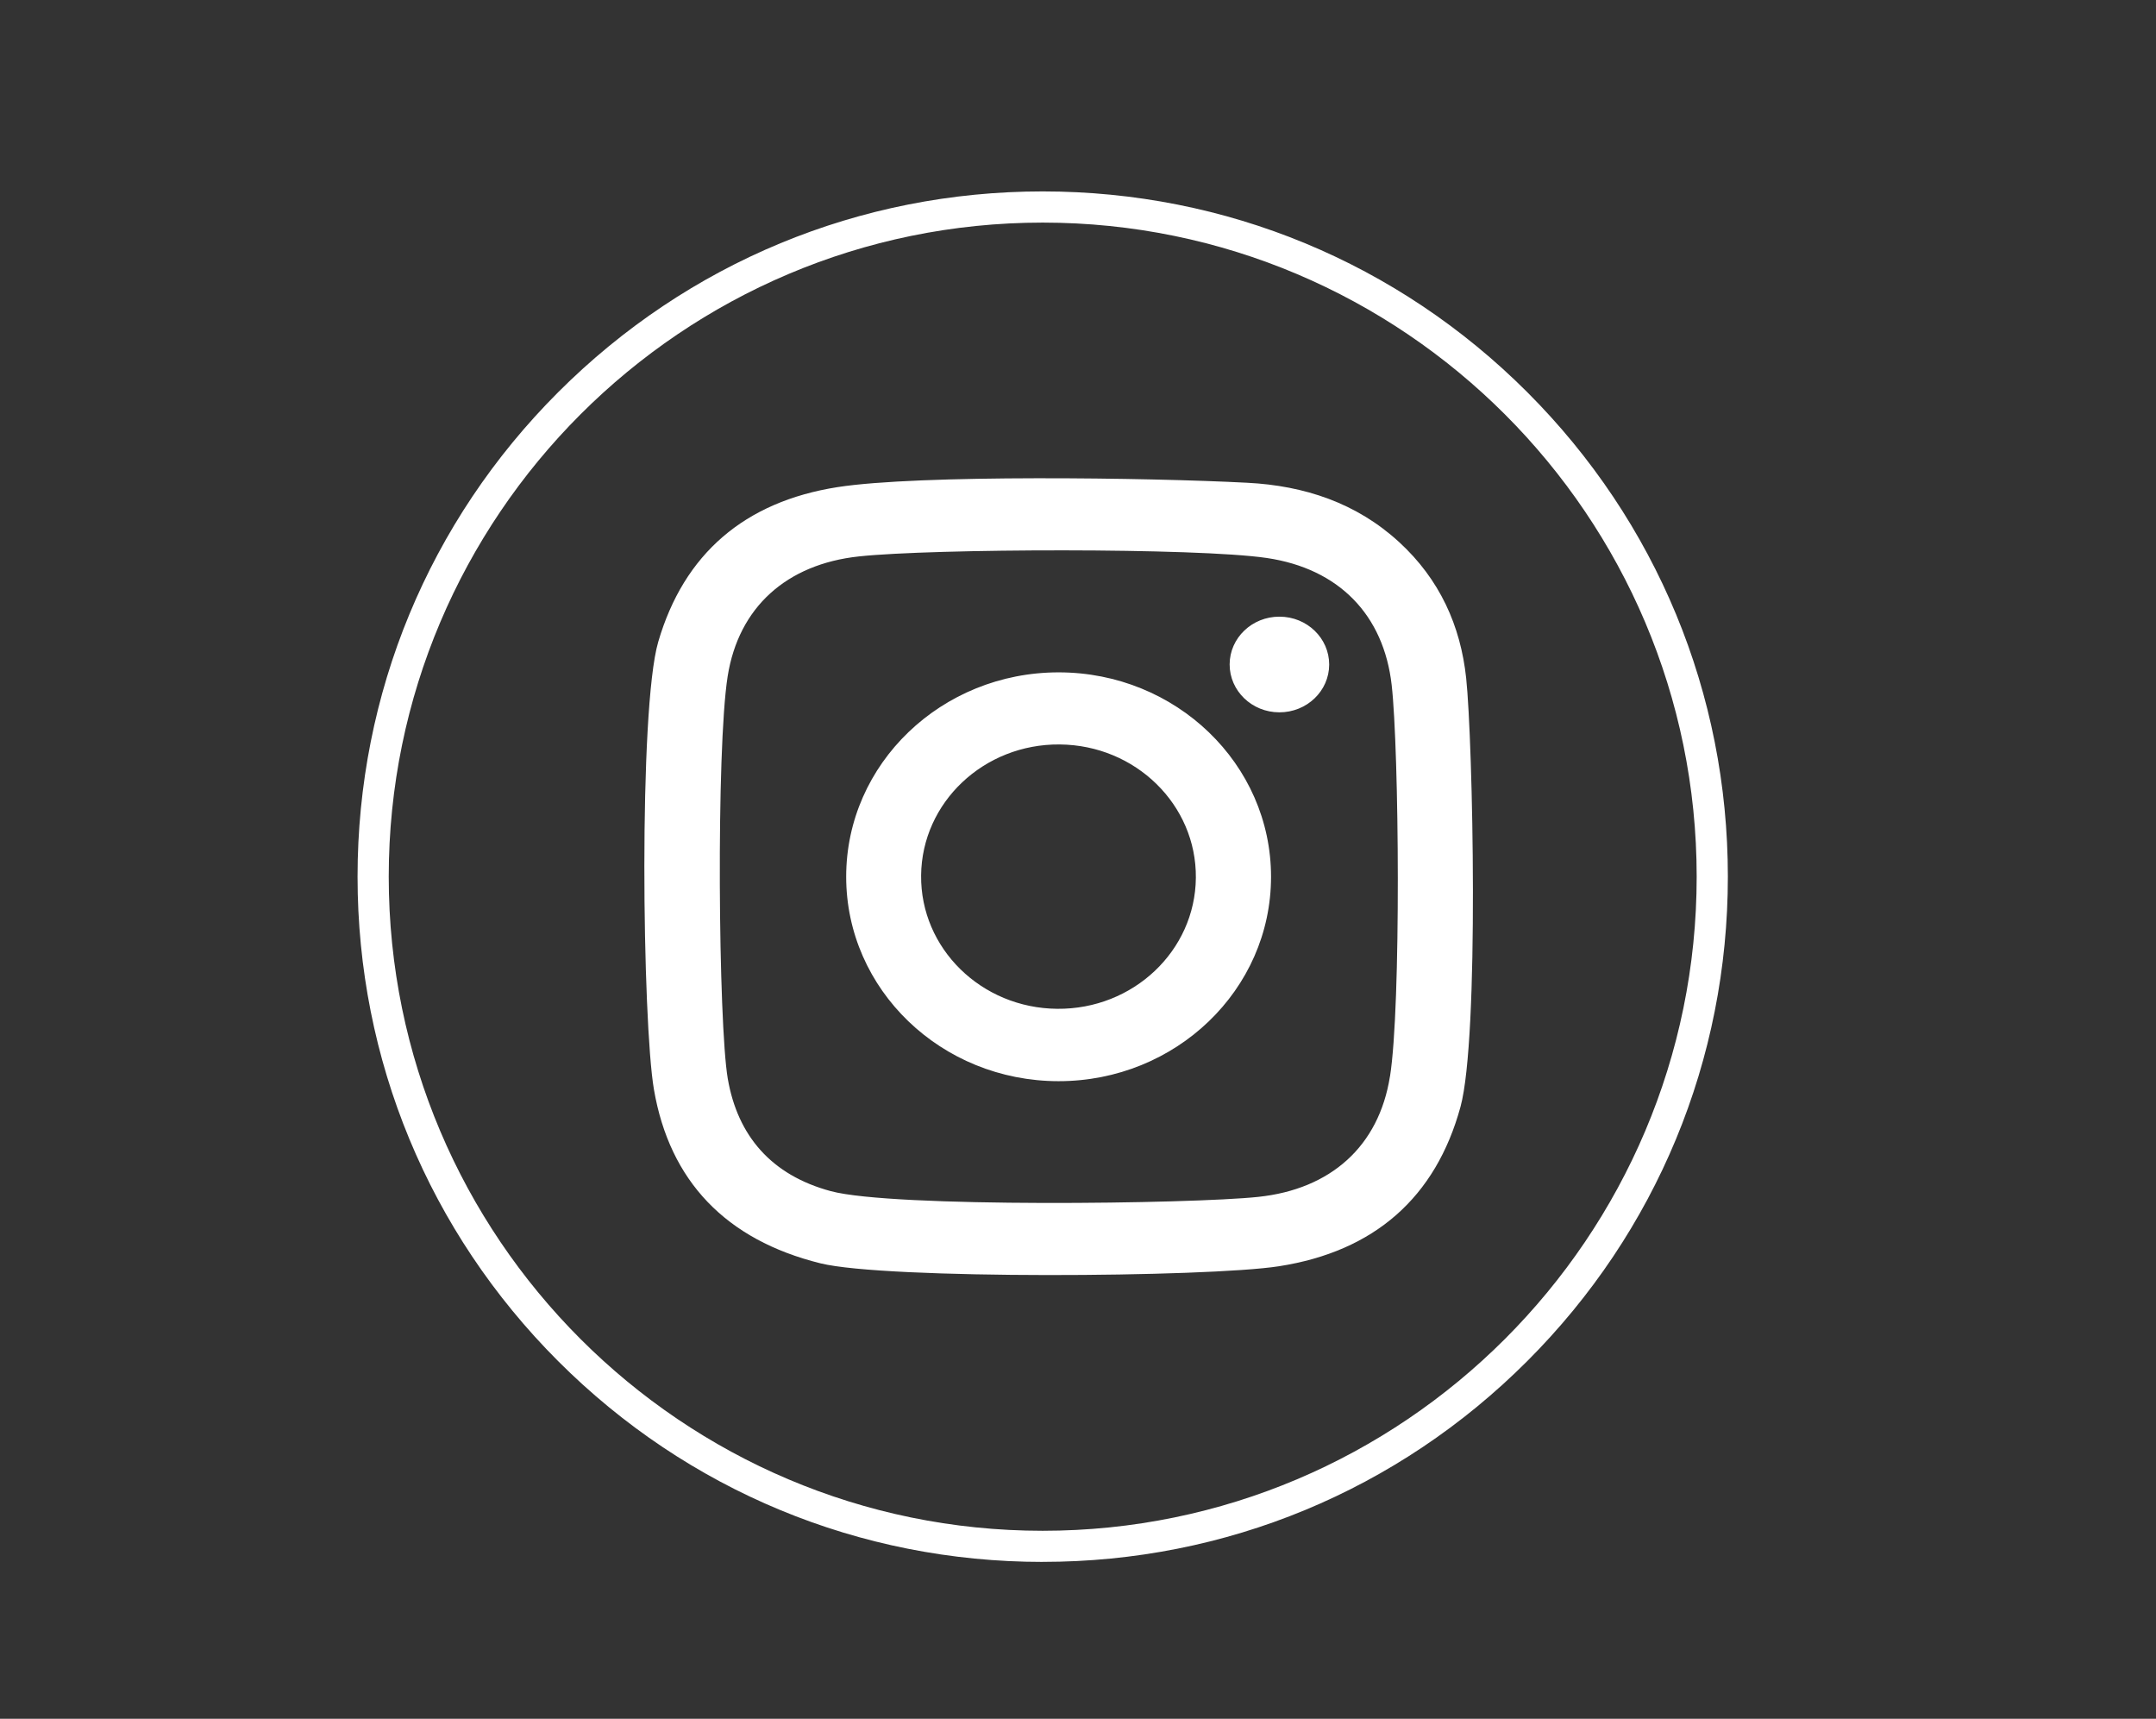
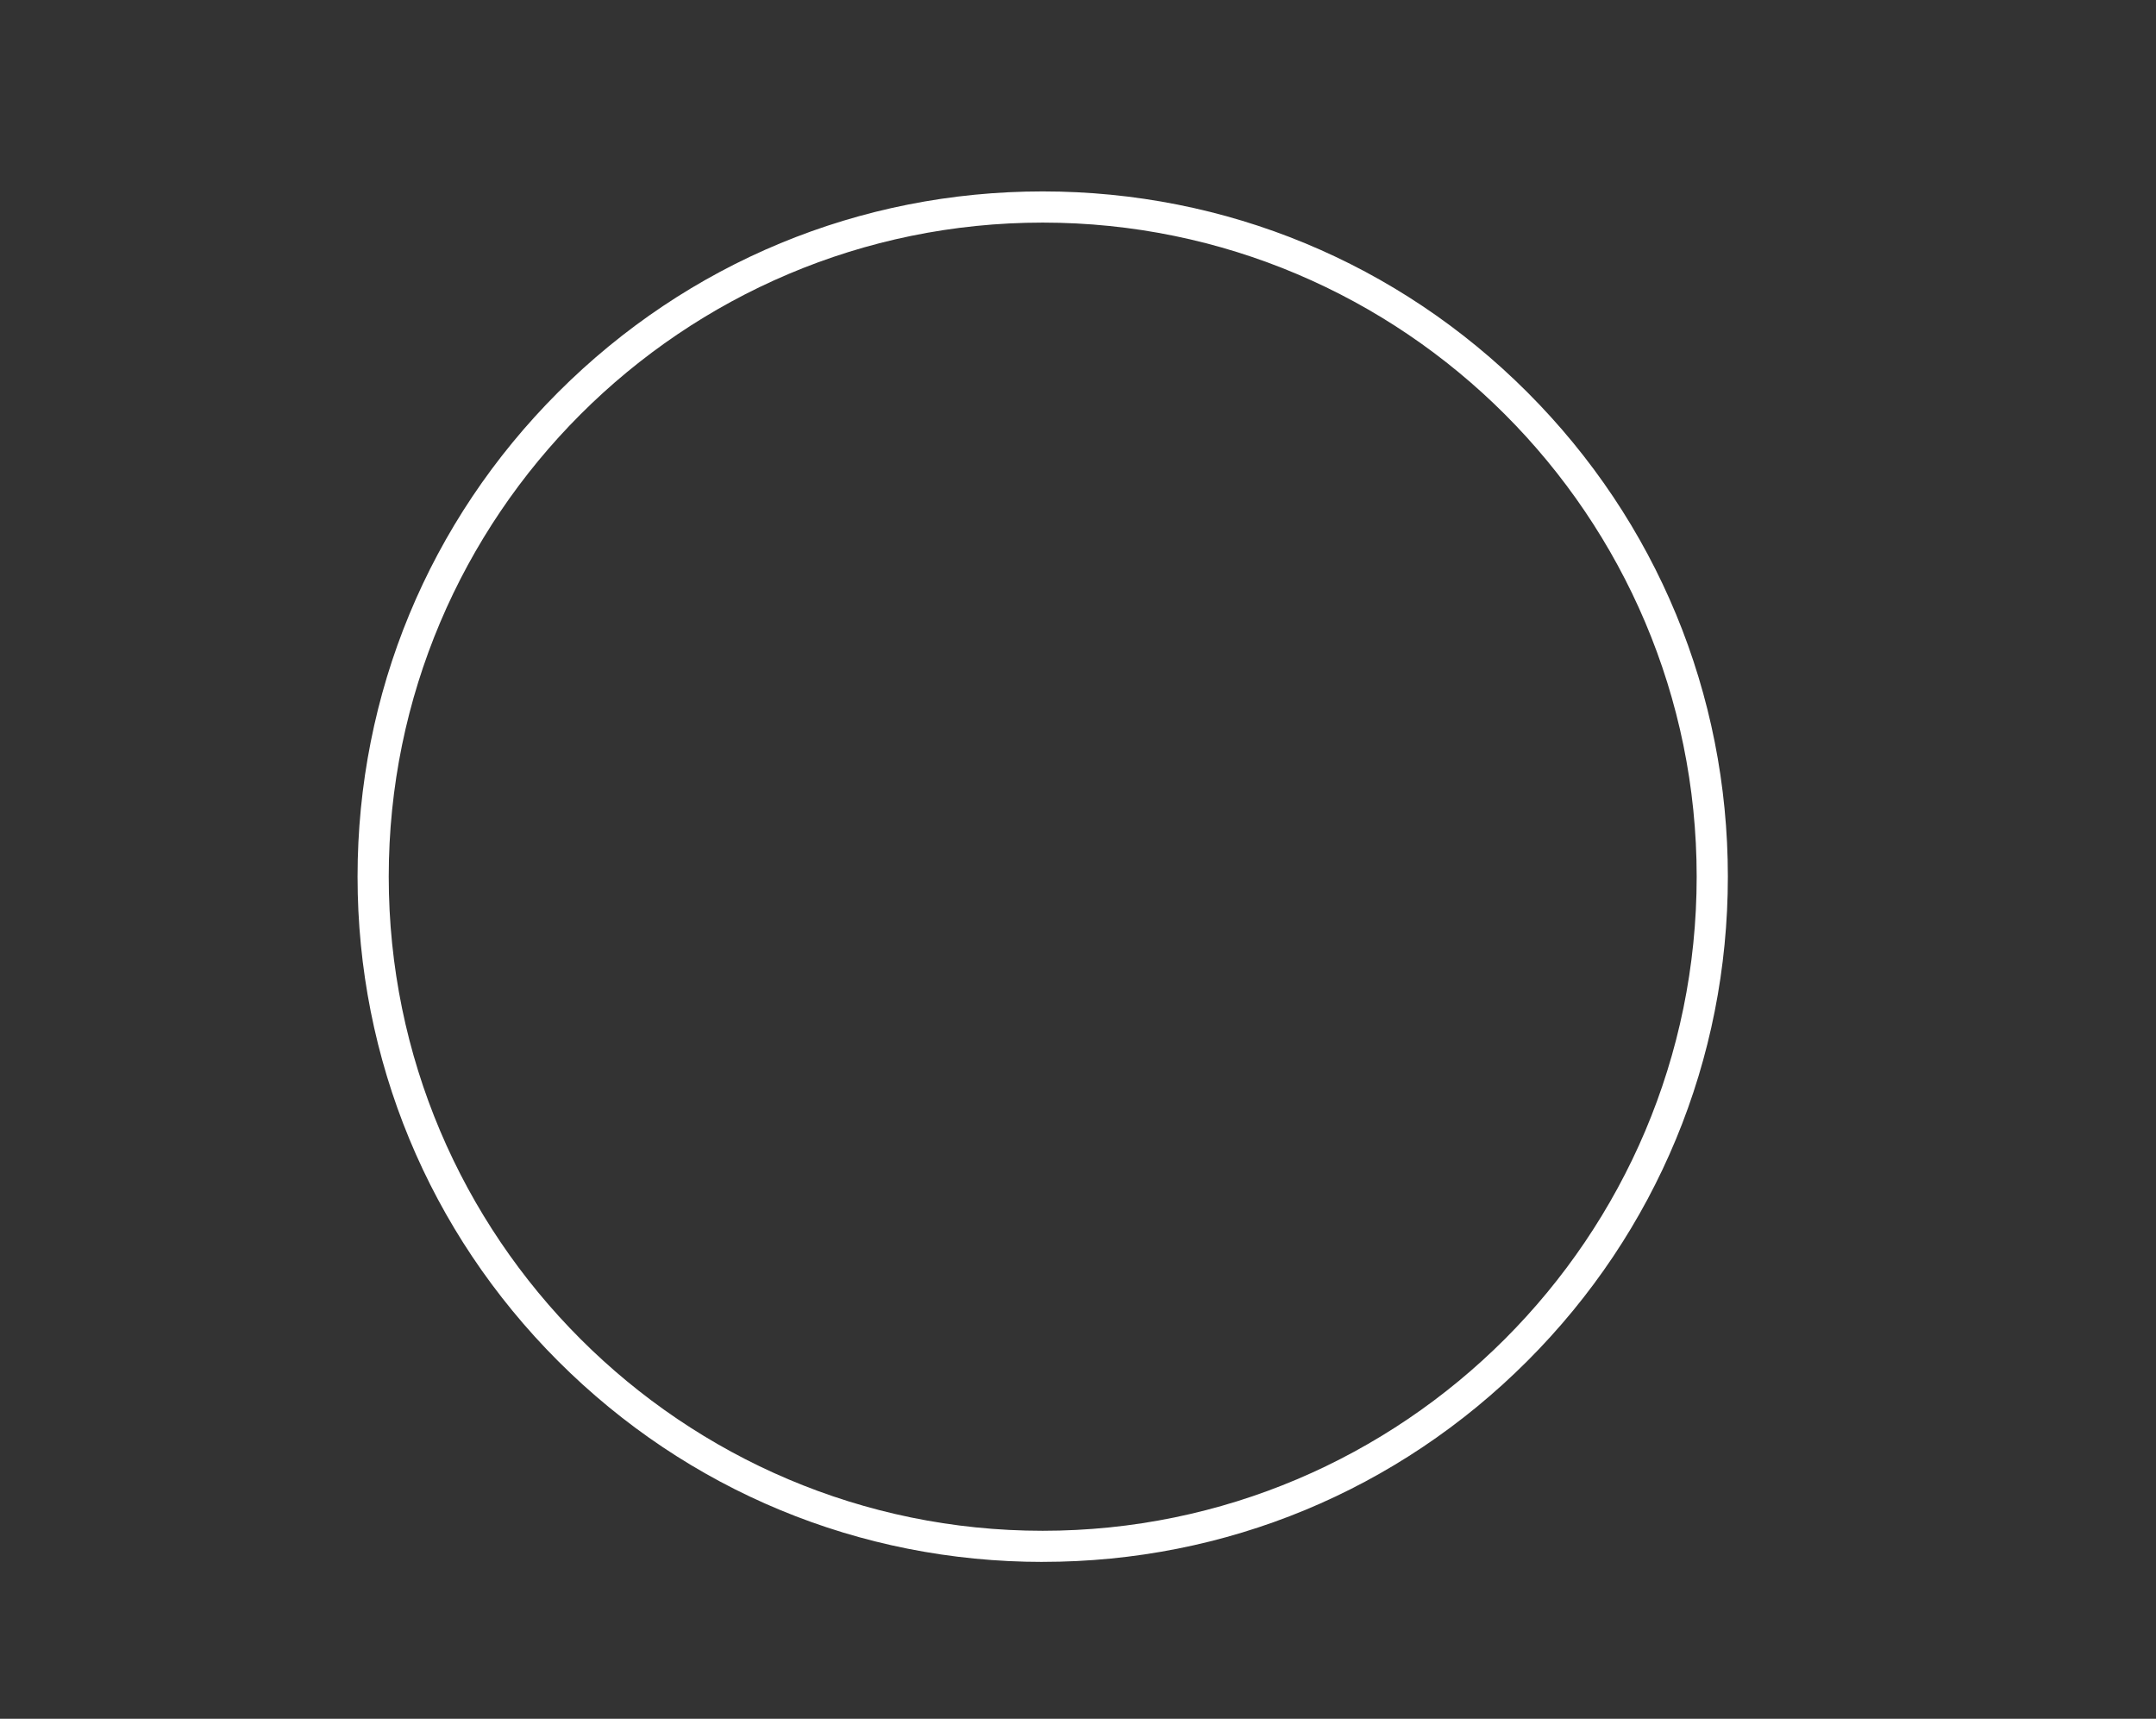
<svg xmlns="http://www.w3.org/2000/svg" width="69" height="55" viewBox="0 0 69 55" fill="none">
  <rect x="0" y="0" width="69" height="55" fill="#333333" stroke="none" />
-   <path d="M33.37 49.98C27.513 49.98 22.008 47.7 17.865 43.558C13.724 39.416 11.443 33.909 11.443 28.053C11.443 22.197 13.724 16.689 17.865 12.549C22.008 8.407 27.515 6.125 33.37 6.125C39.226 6.125 44.733 8.405 48.876 12.547C53.017 16.689 55.298 22.195 55.298 28.052C55.298 33.908 53.017 39.416 48.876 43.556C44.734 47.698 39.228 49.979 33.37 49.979V49.98ZM33.37 7.123C21.829 7.123 12.441 16.512 12.441 28.053C12.441 39.595 21.829 48.984 33.37 48.984C44.912 48.984 54.3 39.595 54.3 28.053C54.3 16.512 44.912 7.123 33.37 7.123Z" fill="white" />
-   <path d="M46.923 21.701C46.745 20.023 46.075 18.538 44.779 17.348C43.415 16.095 41.747 15.541 39.918 15.448C36.801 15.284 29.401 15.181 26.802 15.588C23.834 16.053 21.887 17.72 21.065 20.542C20.434 22.712 20.56 32.716 20.928 34.861C21.431 37.795 23.233 39.676 26.256 40.425C28.346 40.944 38.625 40.877 40.932 40.519C43.984 40.044 45.948 38.319 46.741 35.418C47.347 33.191 47.136 23.71 46.923 21.701ZM44.483 34.448C44.129 36.677 42.591 38.056 40.263 38.3C38.124 38.527 28.572 38.65 26.589 38.116C24.692 37.606 23.606 36.351 23.291 34.513C22.991 32.758 22.916 23.988 23.288 21.64C23.638 19.431 25.174 18.053 27.489 17.805C29.838 17.552 38.291 17.524 40.541 17.855C42.852 18.196 44.285 19.678 44.539 21.921C44.776 24.014 44.843 32.197 44.485 34.446L44.483 34.448ZM33.883 21.515C30.129 21.514 27.082 24.44 27.081 28.052C27.079 31.665 30.121 34.594 33.876 34.597C37.63 34.599 40.676 31.673 40.678 28.06C40.68 24.448 37.638 21.518 33.883 21.515ZM33.836 32.281C31.407 32.261 29.456 30.35 29.479 28.014C29.501 25.677 31.487 23.8 33.915 23.822C36.343 23.843 38.294 25.753 38.272 28.09C38.25 30.427 36.264 32.303 33.836 32.281ZM42.539 21.267C42.537 22.113 41.821 22.797 40.942 22.794C40.063 22.793 39.352 22.105 39.353 21.26C39.355 20.414 40.071 19.729 40.95 19.733C41.829 19.734 42.54 20.422 42.539 21.267Z" fill="white" />
+   <path d="M33.37 49.98C27.513 49.98 22.008 47.7 17.865 43.558C13.724 39.416 11.443 33.909 11.443 28.053C11.443 22.197 13.724 16.689 17.865 12.549C22.008 8.407 27.515 6.125 33.37 6.125C39.226 6.125 44.733 8.405 48.876 12.547C53.017 16.689 55.298 22.195 55.298 28.052C55.298 33.908 53.017 39.416 48.876 43.556C44.734 47.698 39.228 49.979 33.37 49.979V49.98M33.37 7.123C21.829 7.123 12.441 16.512 12.441 28.053C12.441 39.595 21.829 48.984 33.37 48.984C44.912 48.984 54.3 39.595 54.3 28.053C54.3 16.512 44.912 7.123 33.37 7.123Z" fill="white" />
</svg>